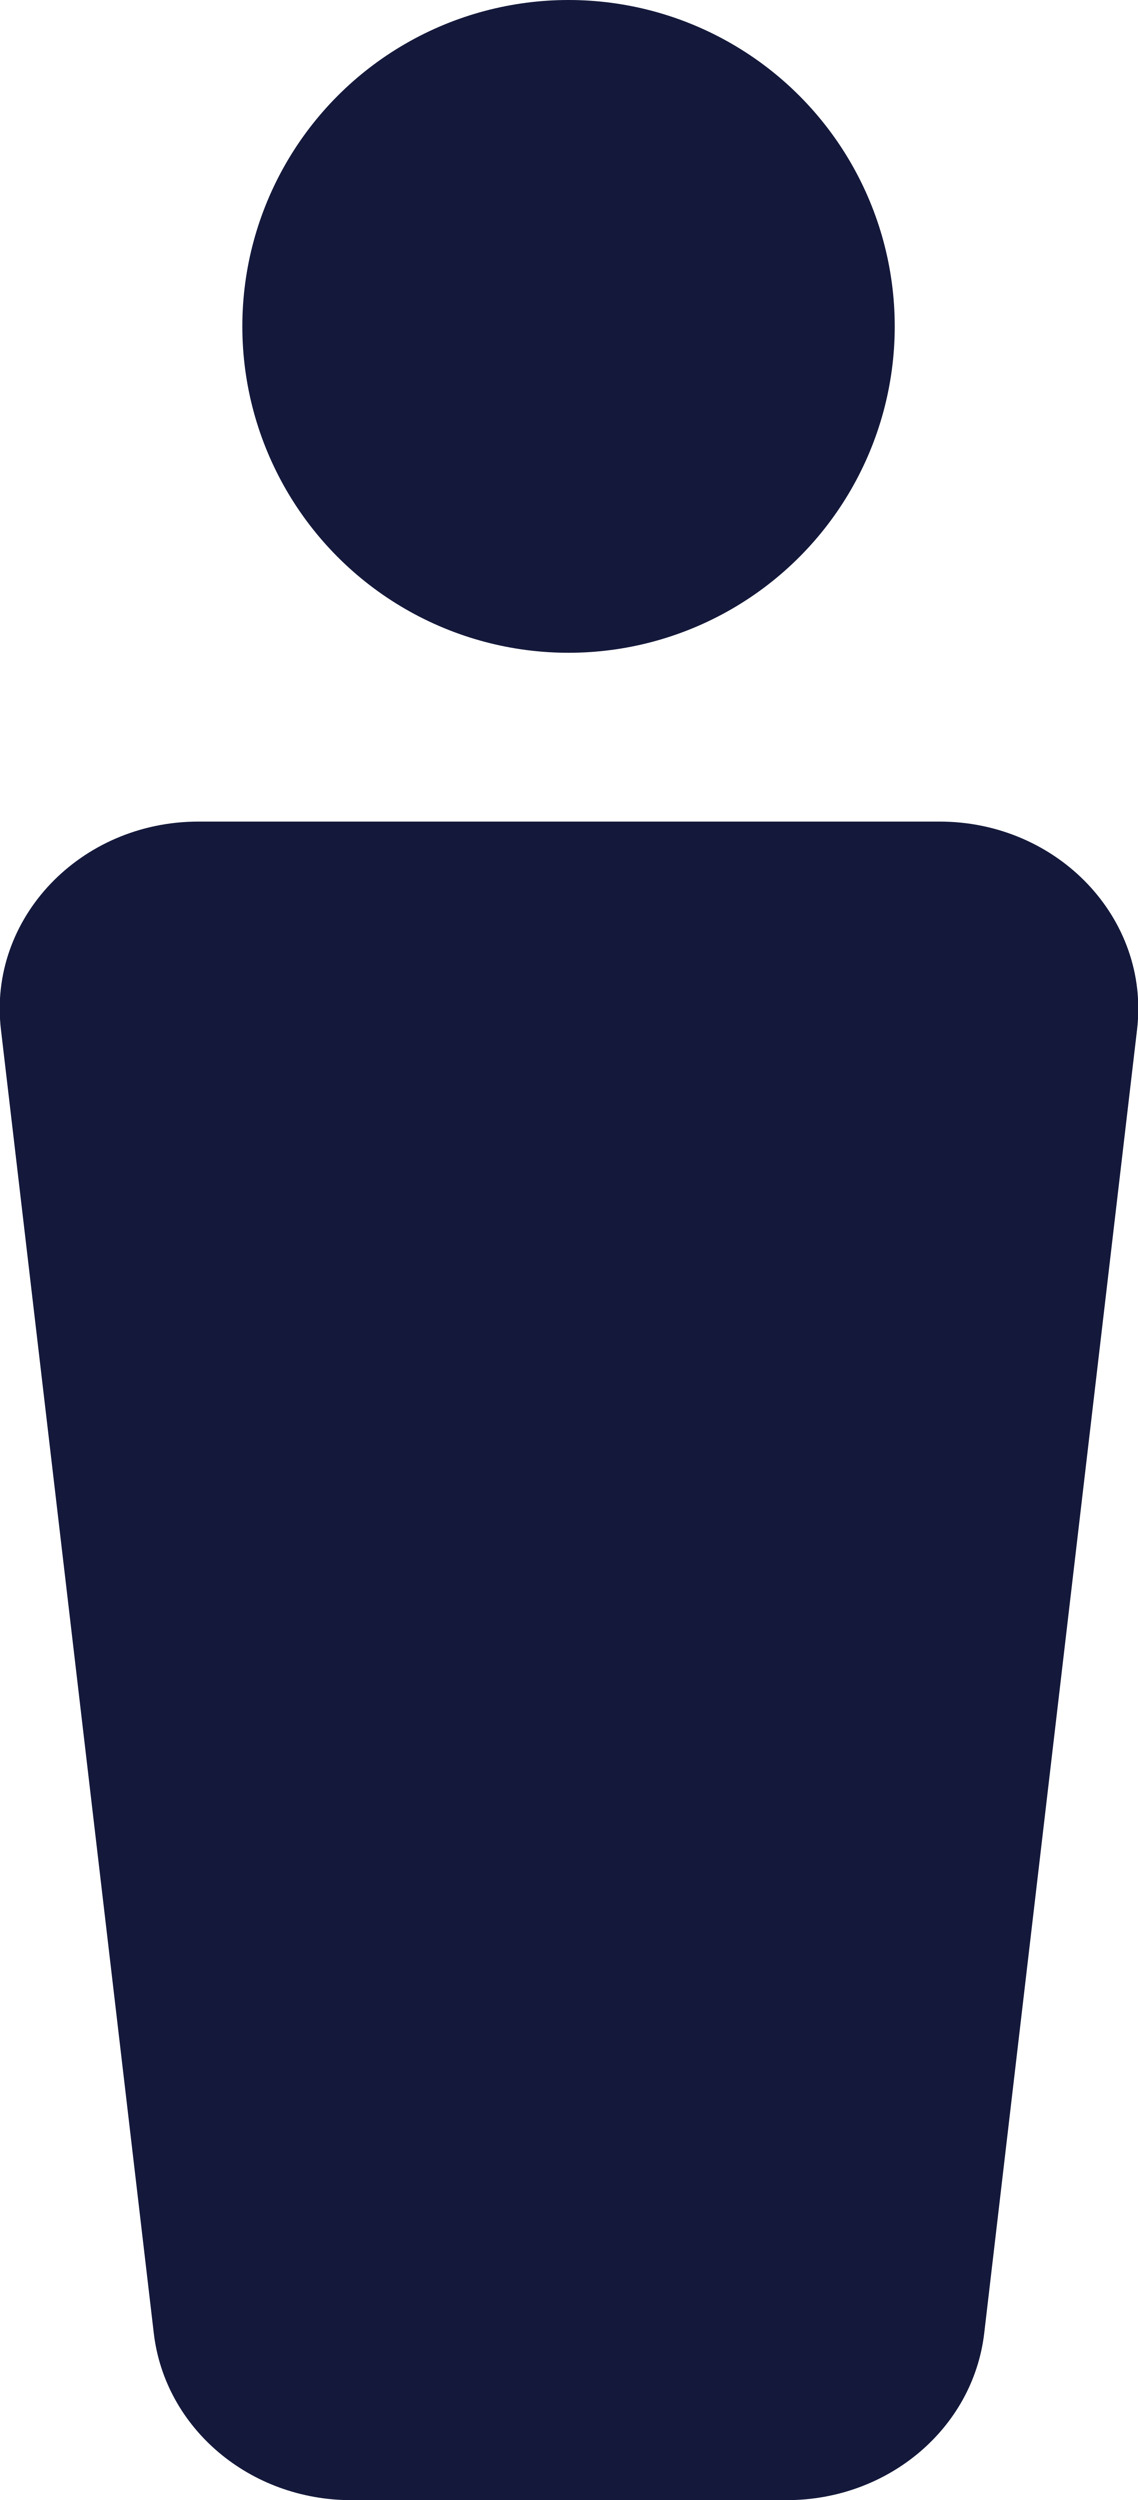
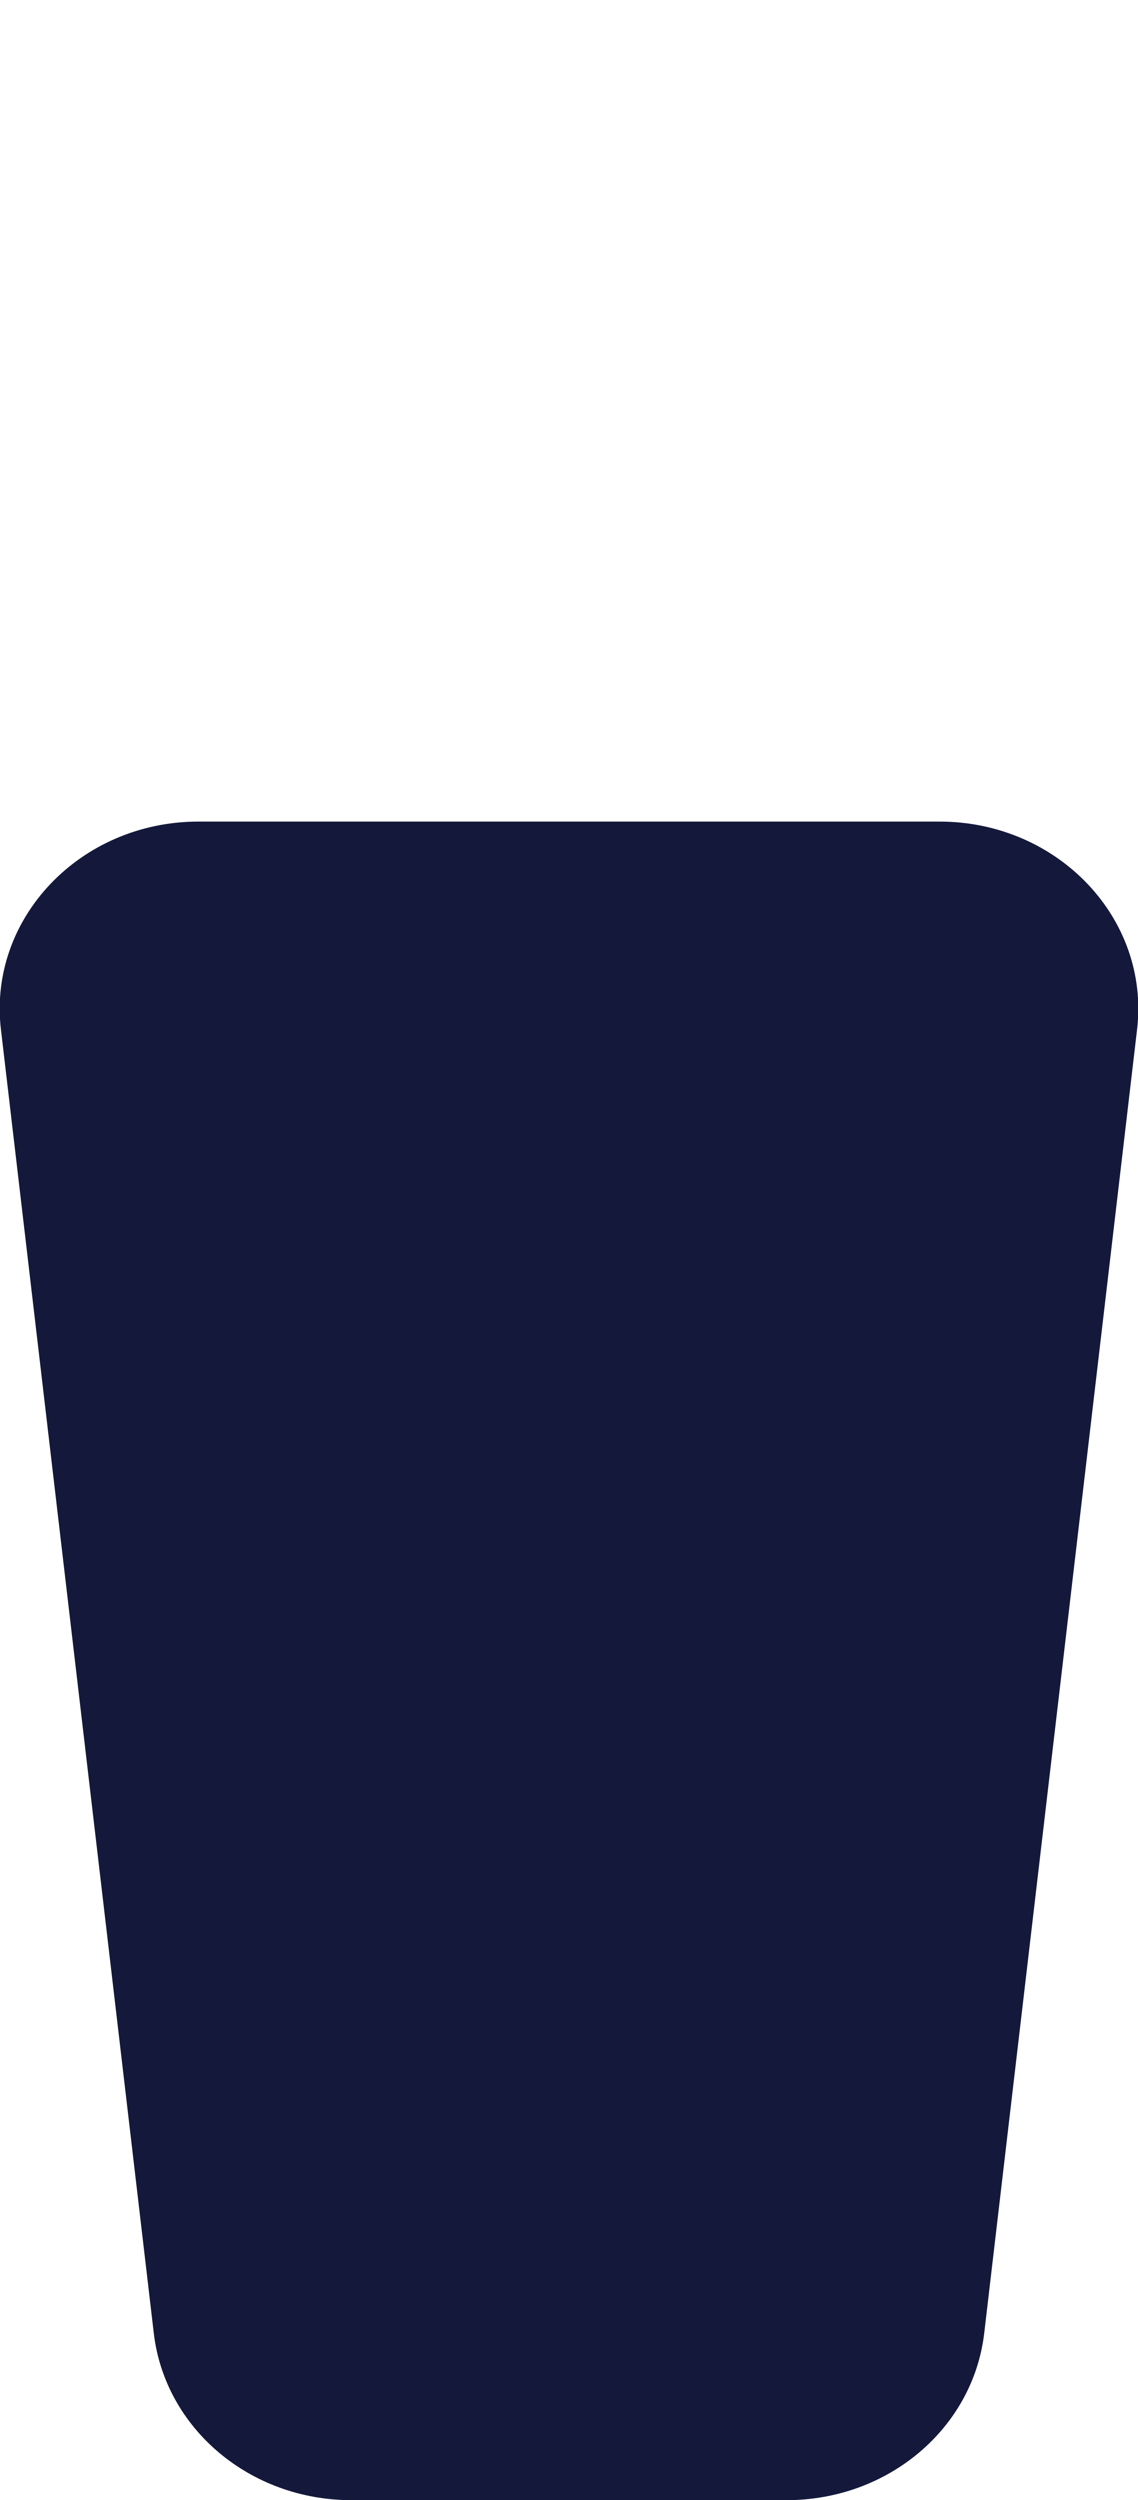
<svg xmlns="http://www.w3.org/2000/svg" viewBox="0 0 12.21 26.81">
  <defs>
    <style>.d,.e{fill:#14193b;}.e{fill-rule:evenodd;}</style>
  </defs>
  <g id="a" />
  <g id="b">
    <g id="c">
-       <circle class="d" cx="6.1" cy="3.5" r="3.5" />
      <path class="e" d="M8.43,26.81H3.77c-1.09,0-2-.77-2.12-1.79L.01,11.04c-.14-1.19,.85-2.23,2.12-2.23h7.95c1.27,0,2.26,1.04,2.12,2.23l-1.64,13.98c-.12,1.02-1.03,1.79-2.12,1.79Z" />
    </g>
  </g>
</svg>